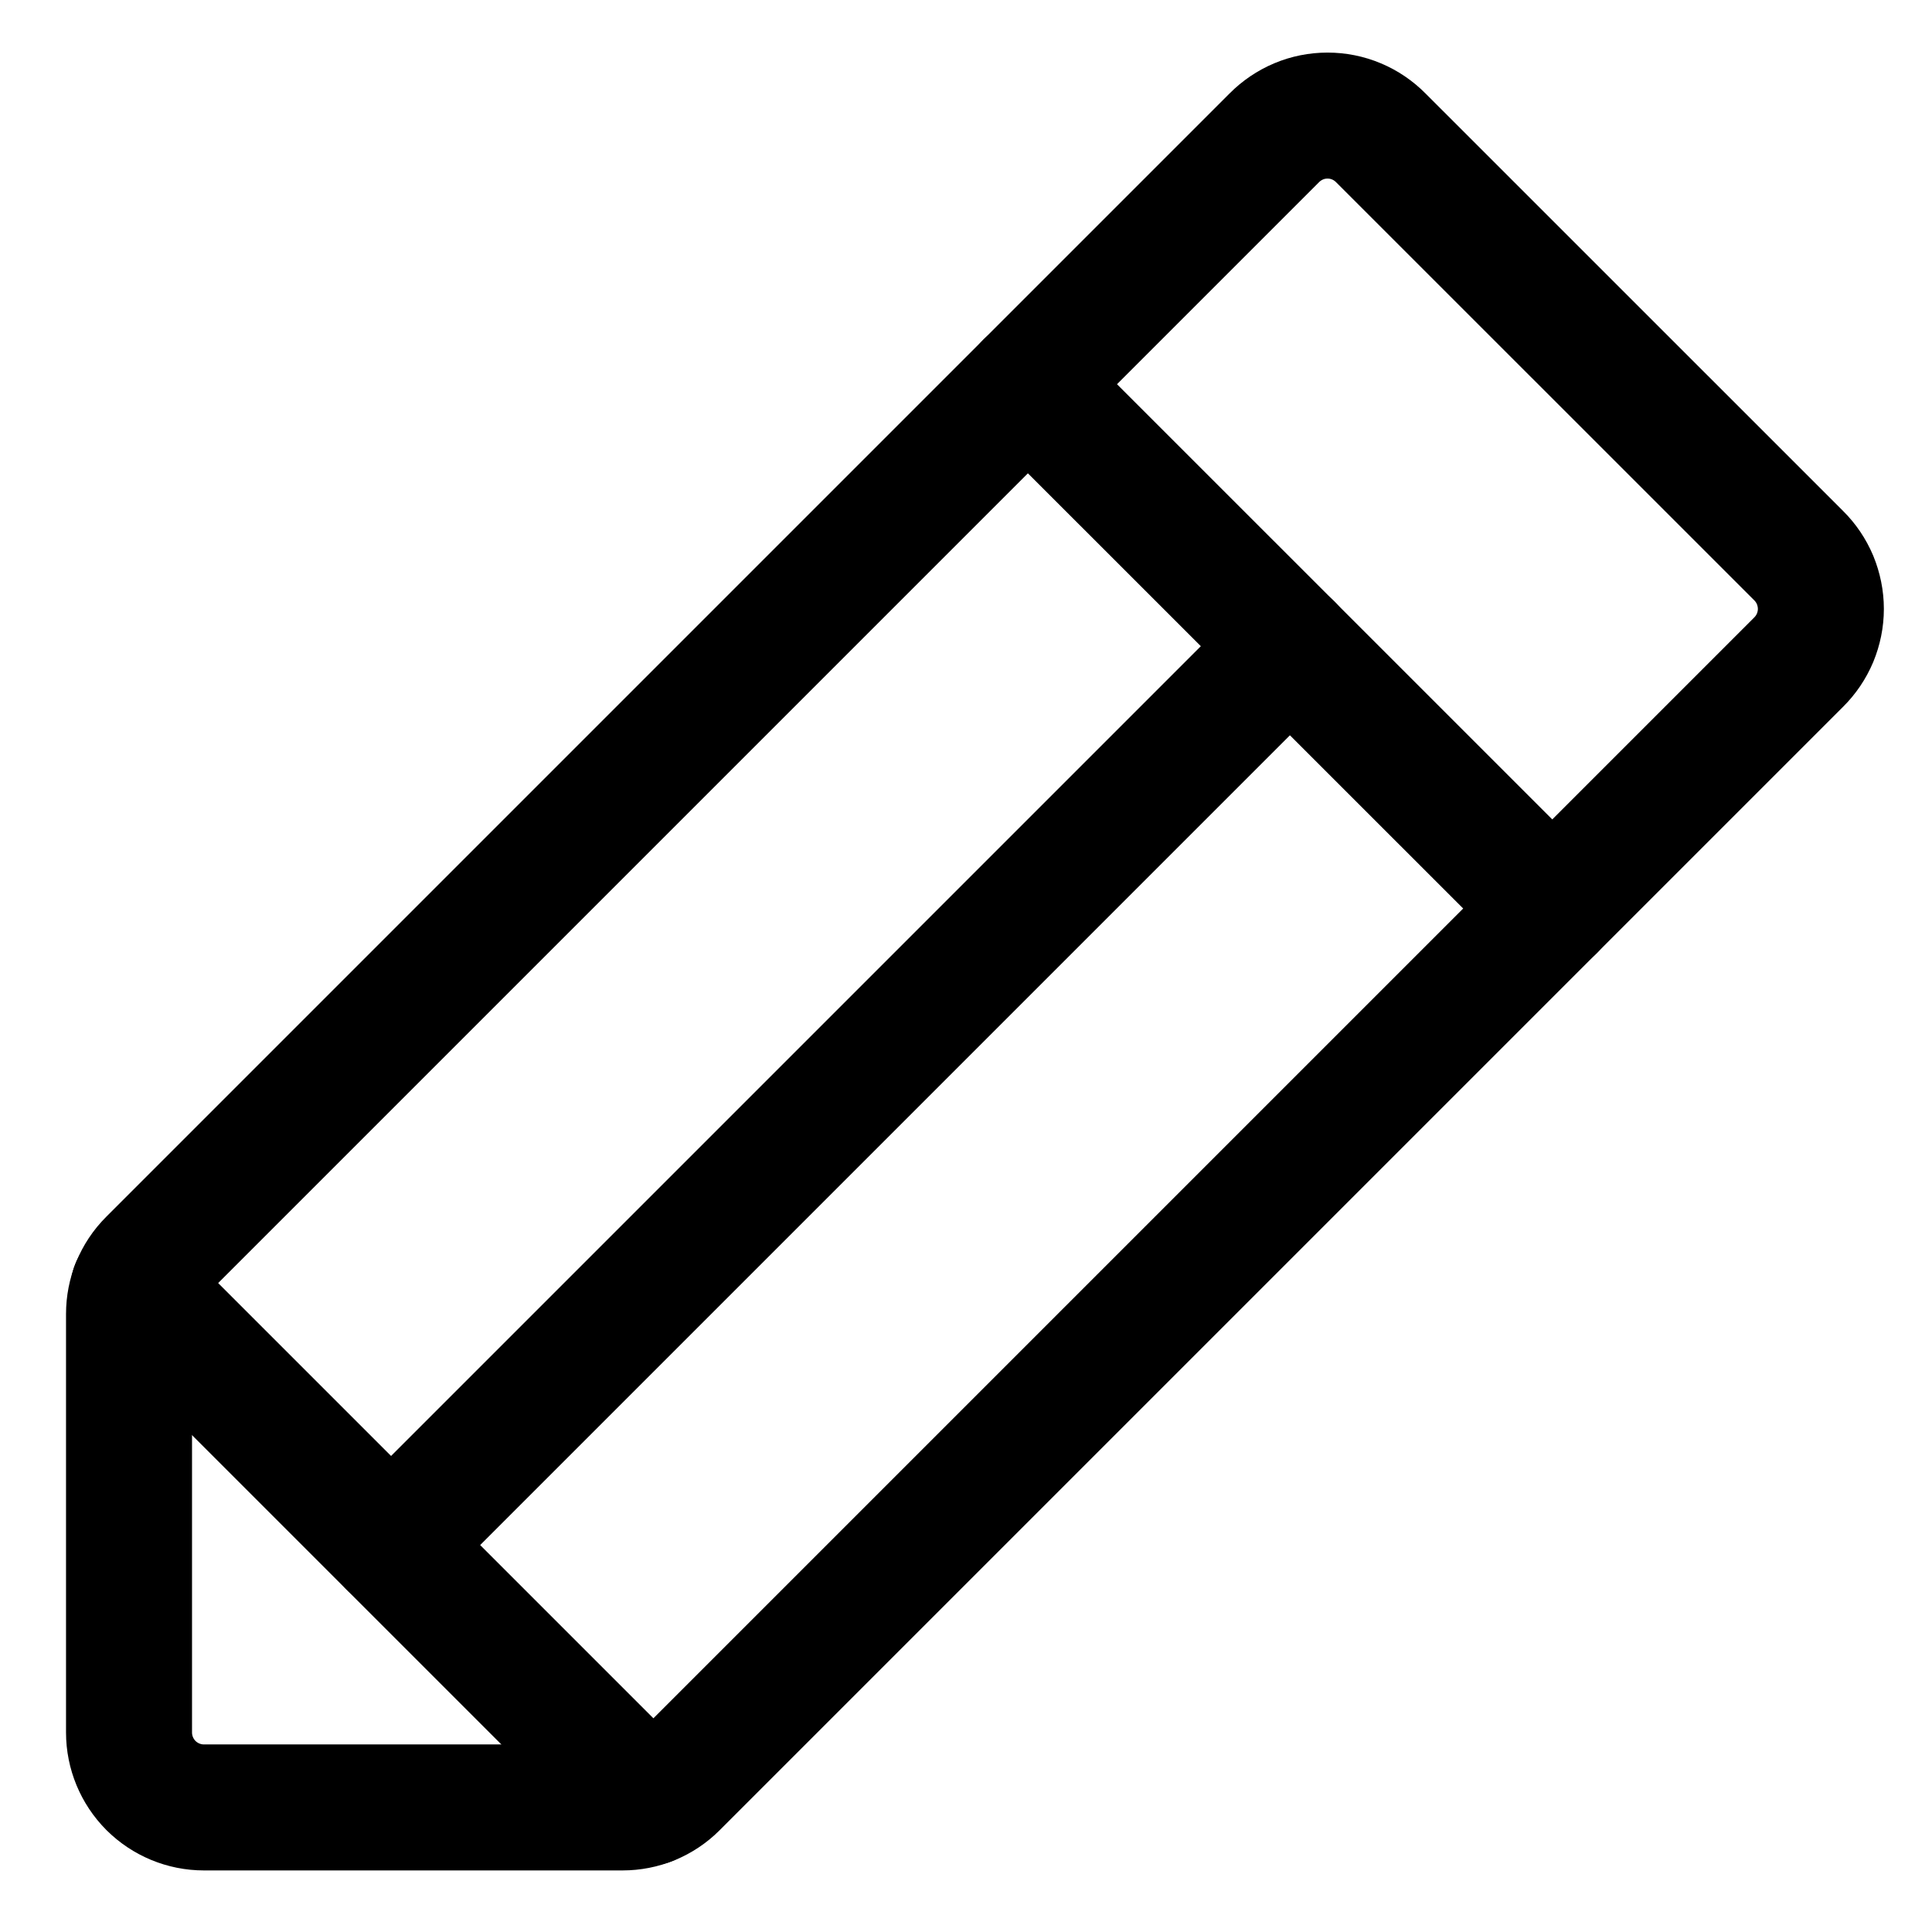
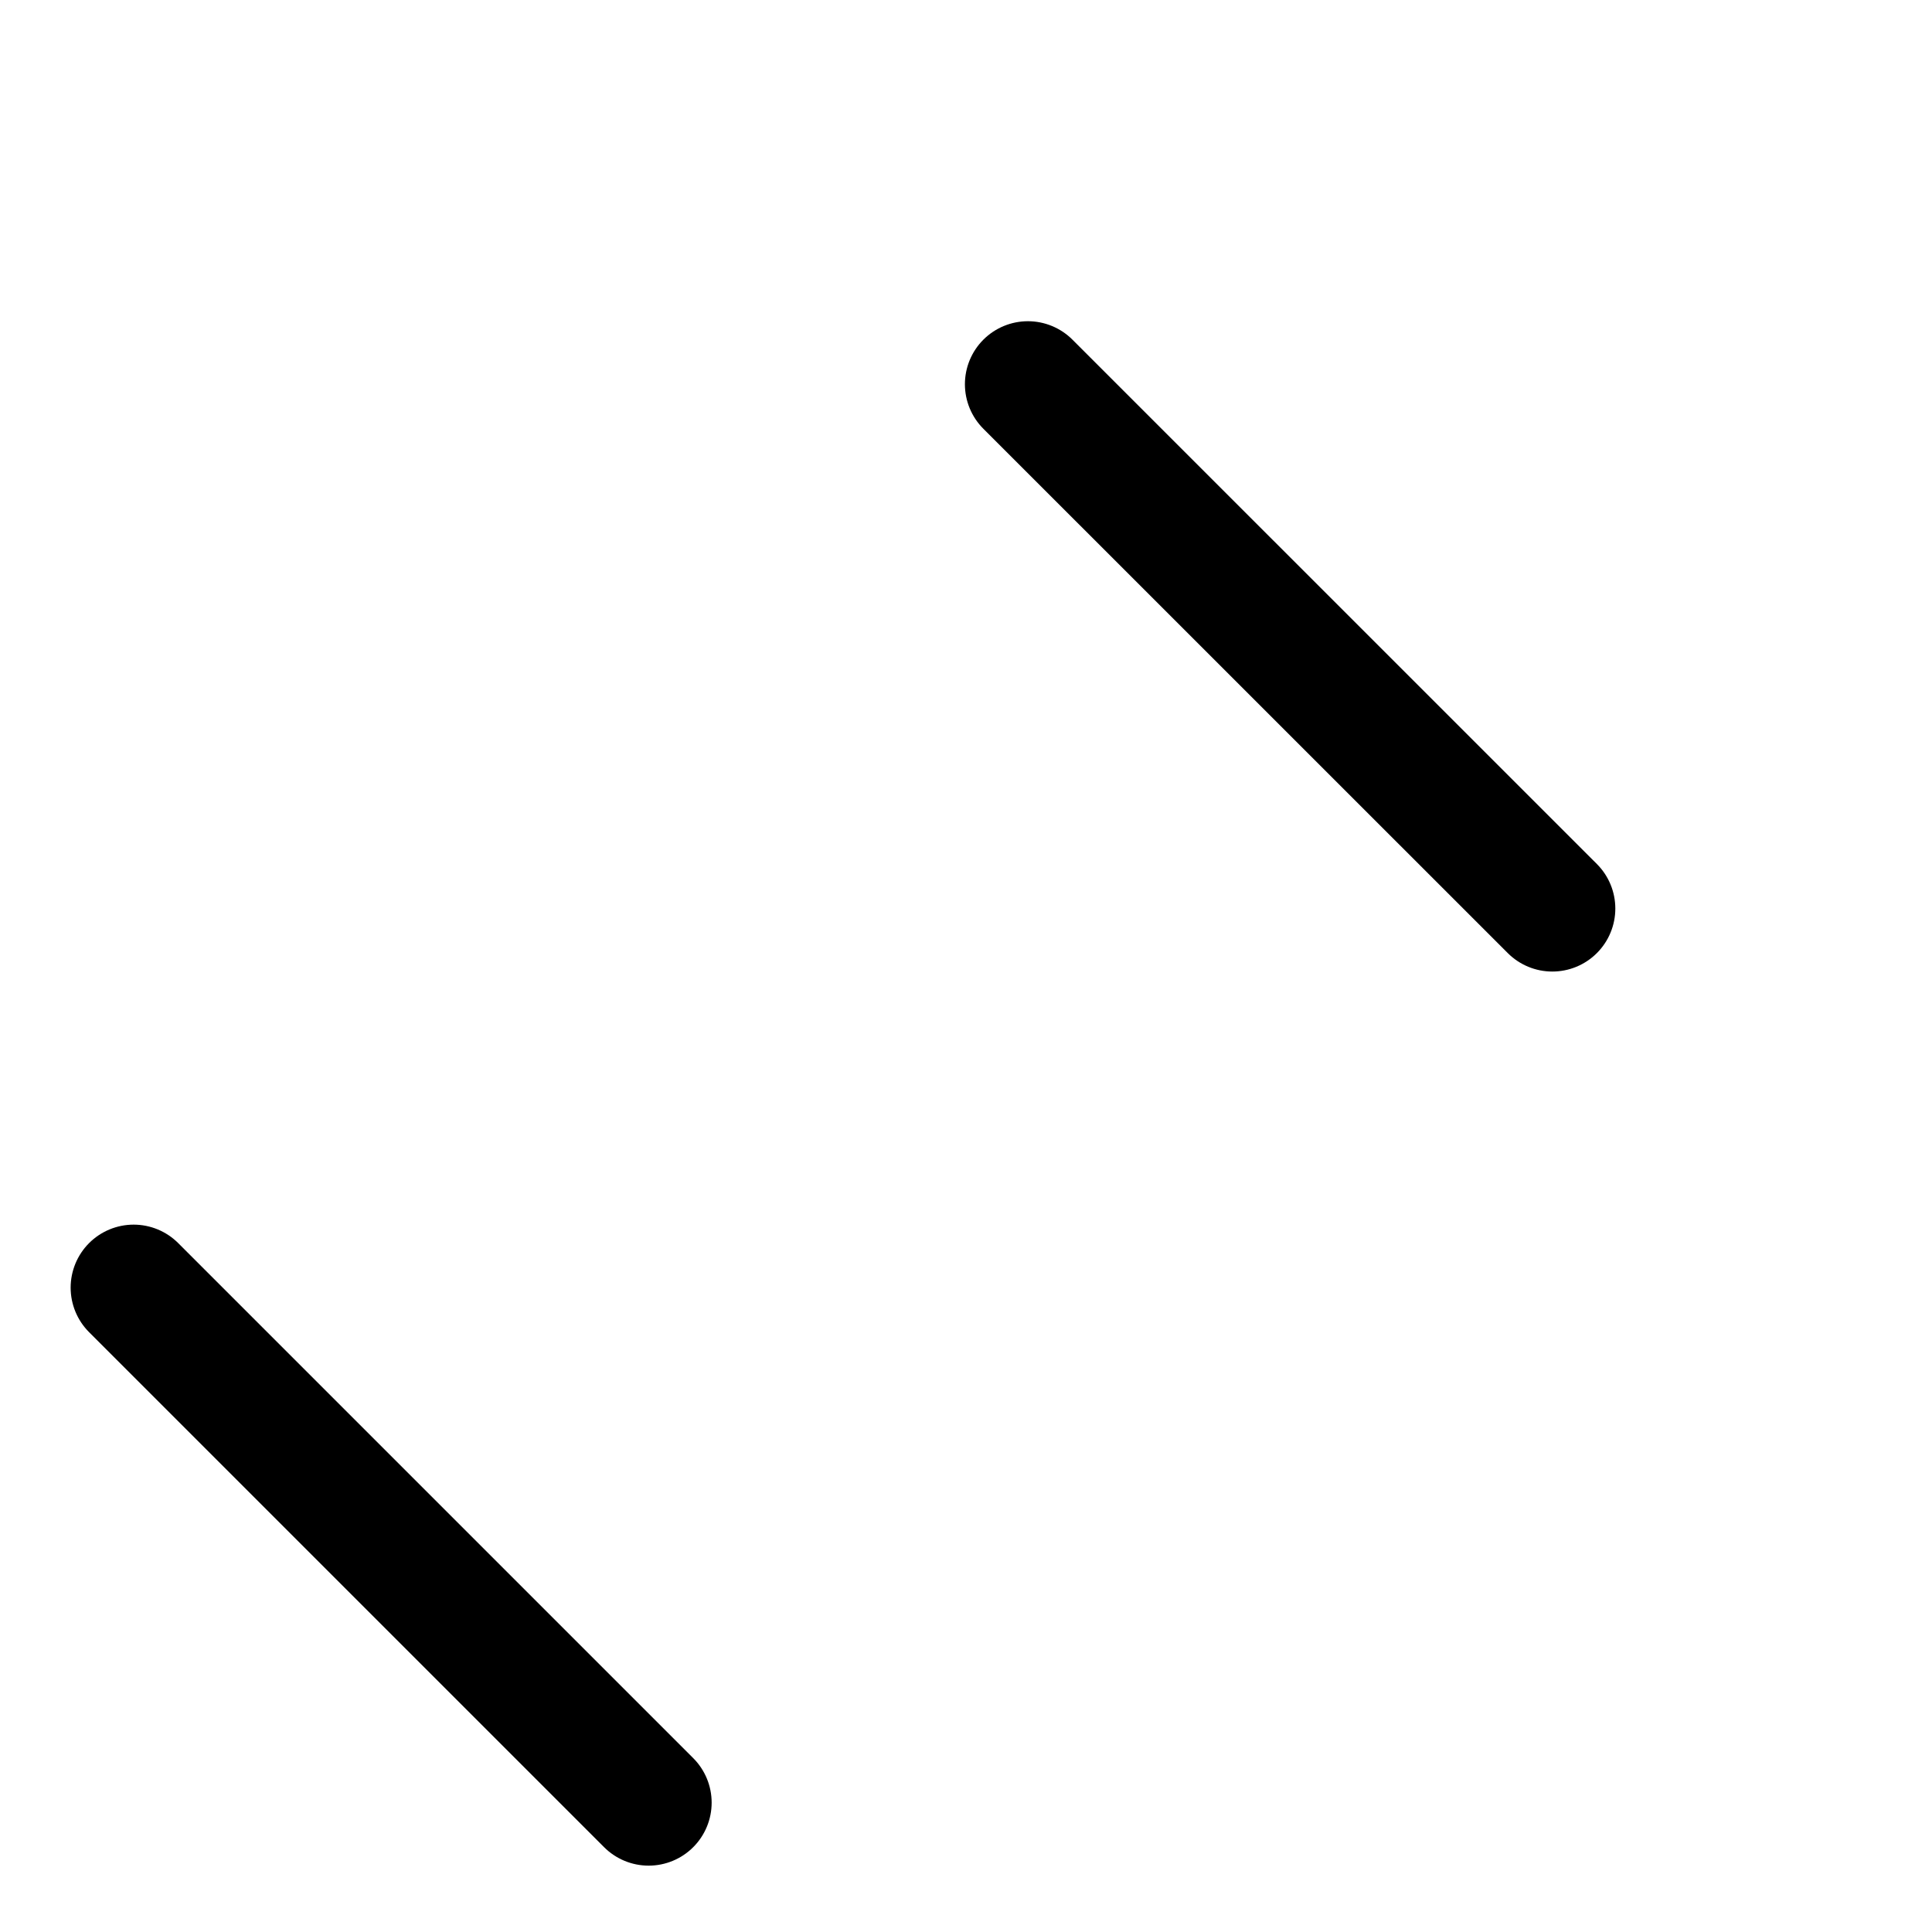
<svg xmlns="http://www.w3.org/2000/svg" width="23" height="23" viewBox="0 0 23 23" fill="none">
-   <path d="M7.411 21.517H2.428C2.191 21.517 1.965 21.423 1.797 21.256C1.63 21.088 1.536 20.861 1.536 20.625V15.642C1.536 15.527 1.558 15.412 1.602 15.305C1.646 15.198 1.711 15.1 1.793 15.018L15.169 1.642C15.252 1.558 15.351 1.491 15.46 1.445C15.569 1.399 15.686 1.376 15.804 1.376C15.922 1.376 16.039 1.399 16.148 1.445C16.258 1.491 16.356 1.558 16.439 1.642L21.411 6.613C21.495 6.696 21.562 6.795 21.608 6.904C21.653 7.014 21.677 7.131 21.677 7.249C21.677 7.367 21.653 7.484 21.608 7.593C21.562 7.702 21.495 7.801 21.411 7.884L8.035 21.26C7.953 21.342 7.855 21.407 7.748 21.451C7.641 21.495 7.526 21.517 7.411 21.517V21.517Z" stroke="black" stroke-width="1.5" stroke-linecap="round" stroke-linejoin="round" />
  <path d="M12.237 4.574L18.48 10.816" stroke="black" stroke-width="1.5" stroke-linecap="round" stroke-linejoin="round" />
-   <path d="M15.357 7.692L4.656 18.393" stroke="black" stroke-width="1.5" stroke-linecap="round" stroke-linejoin="round" />
  <path d="M7.722 21.46L1.591 15.329" stroke="black" stroke-width="1.5" stroke-linecap="round" stroke-linejoin="round" />
</svg>